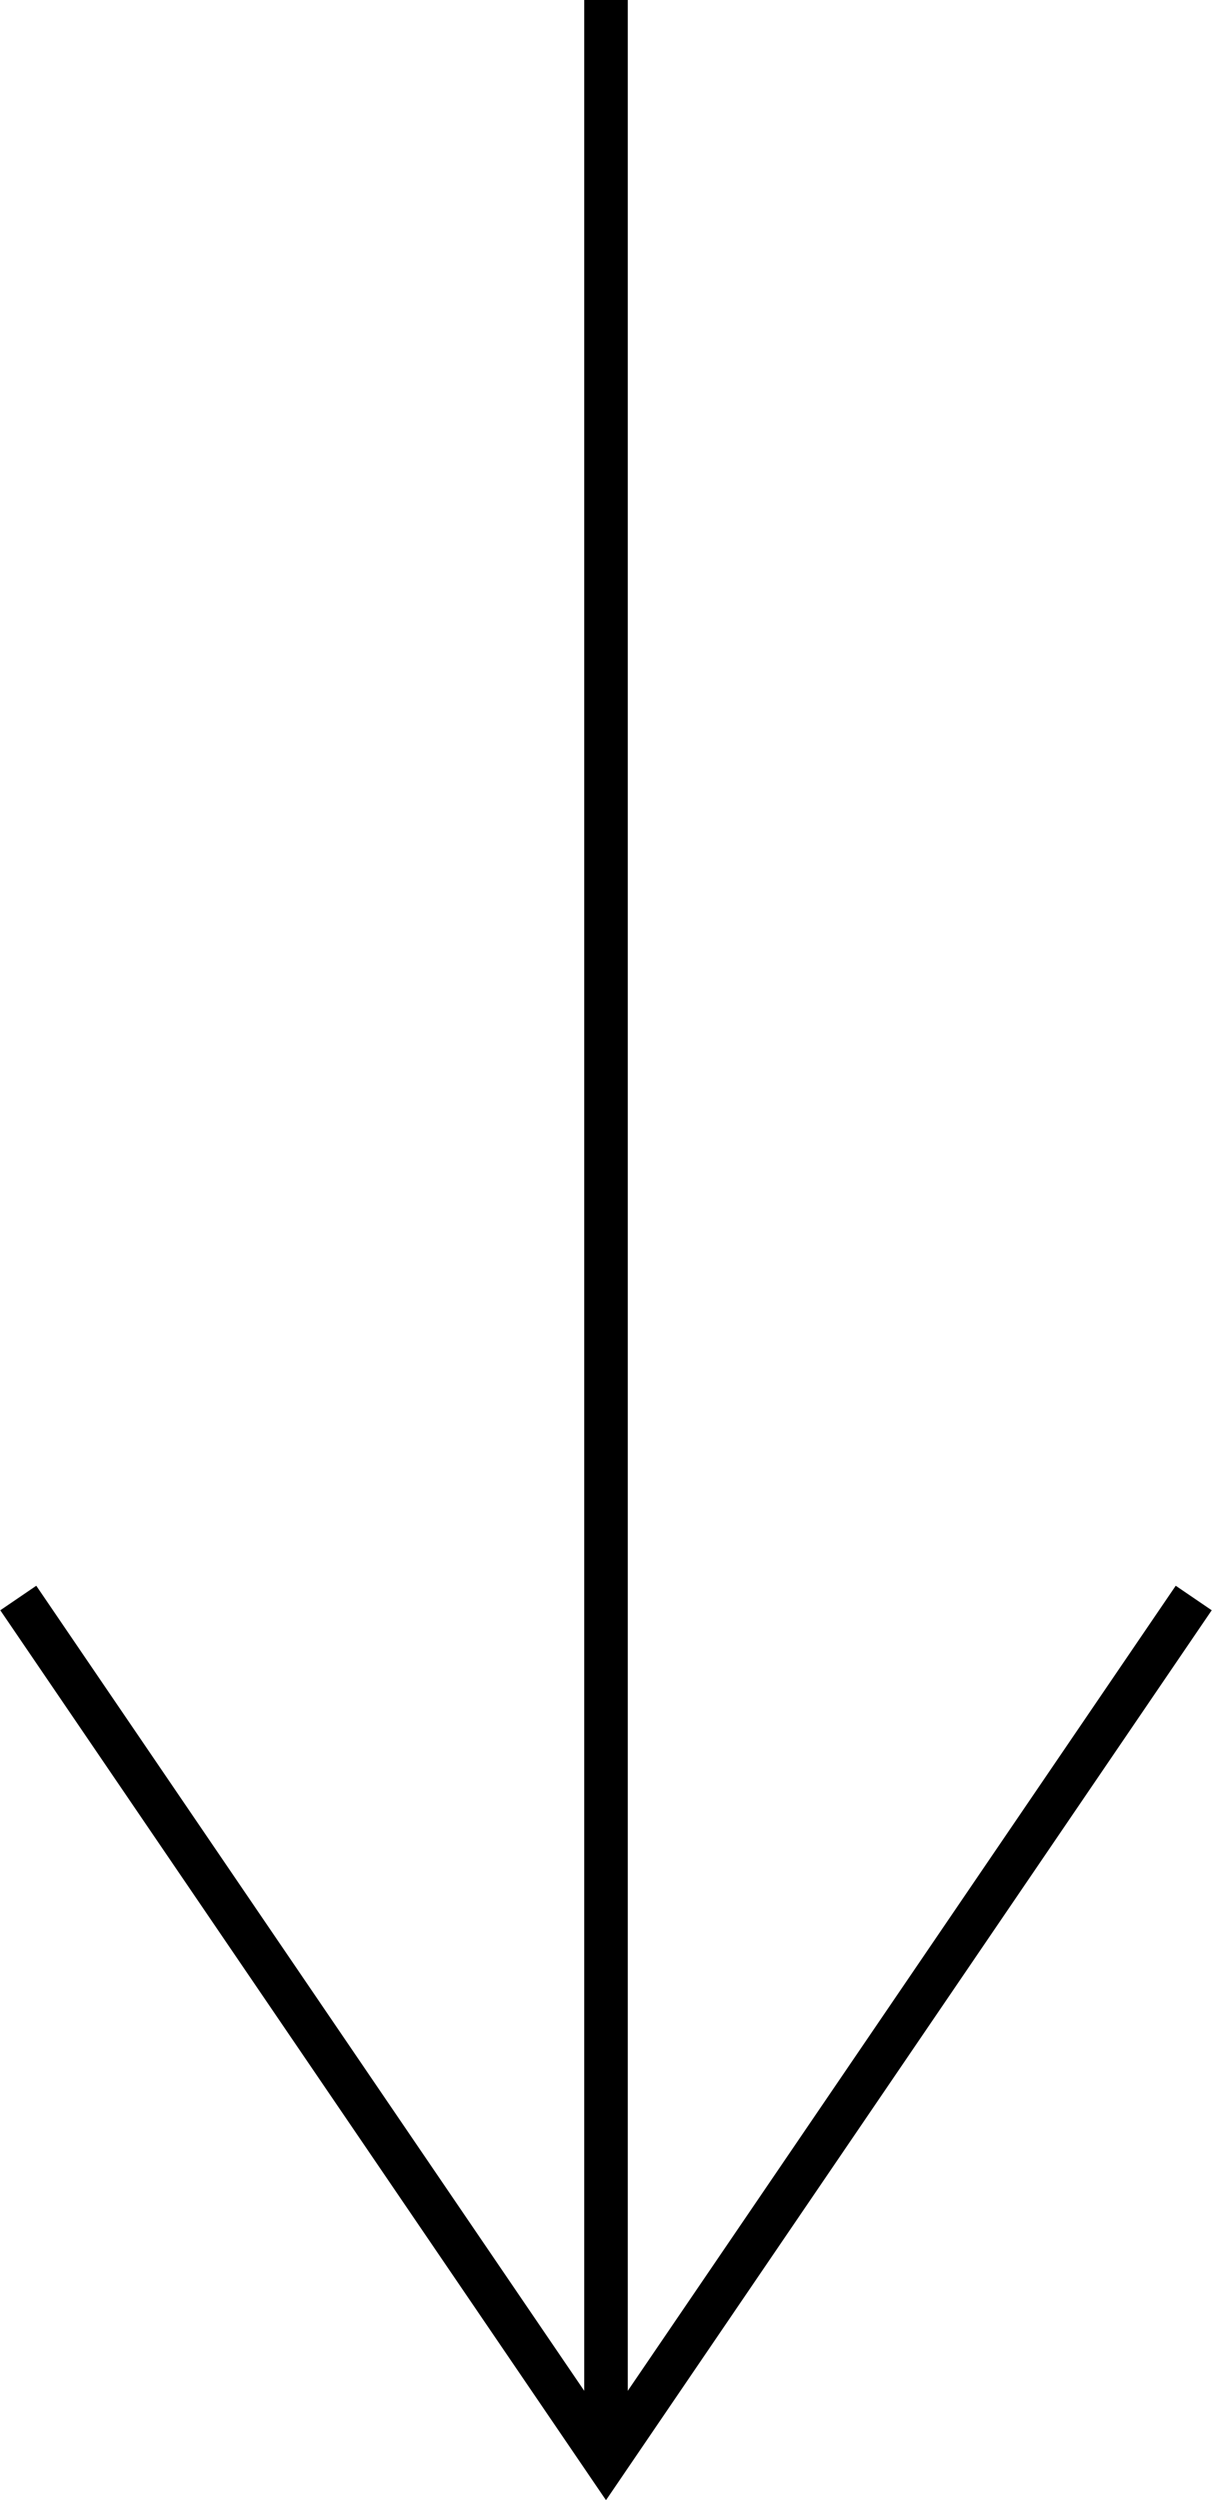
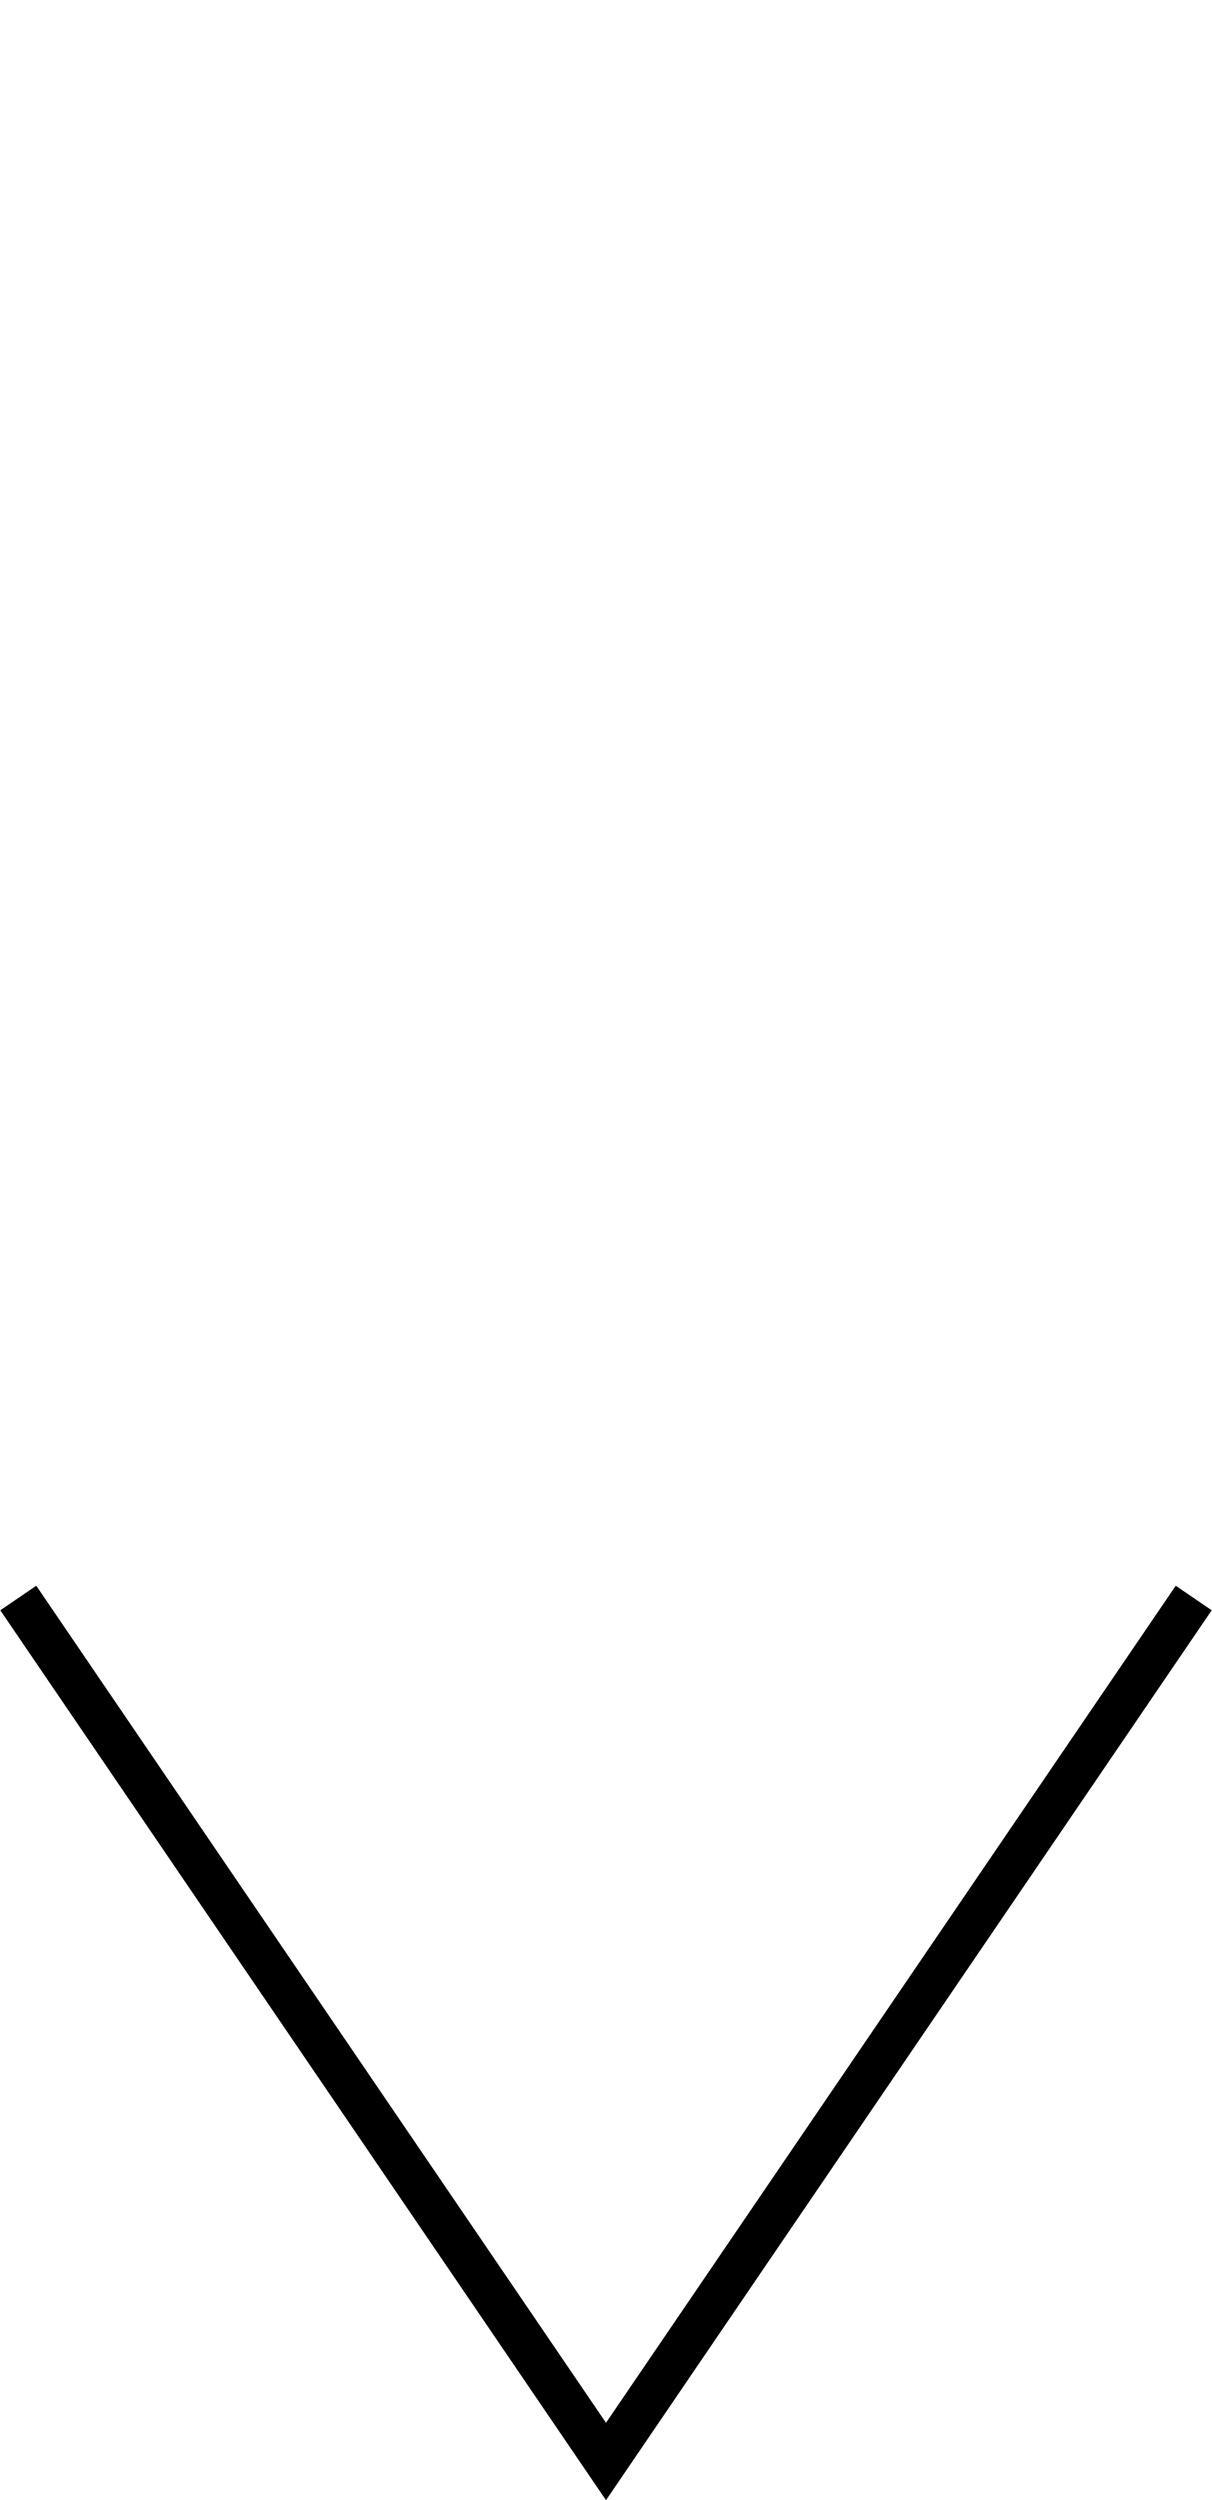
<svg xmlns="http://www.w3.org/2000/svg" viewBox="0 0 13.92 28.69">
  <defs>
    <style>.cls-1{fill:none;stroke:#000;stroke-miterlimit:10;stroke-width:0.5px;}</style>
  </defs>
  <g id="レイヤー_2" data-name="レイヤー 2">
    <g id="デザイン">
      <polyline class="cls-1" points="0.21 18.34 6.96 28.25 13.71 18.34" />
-       <line class="cls-1" x1="6.96" y1="28.25" x2="6.96" />
    </g>
  </g>
</svg>